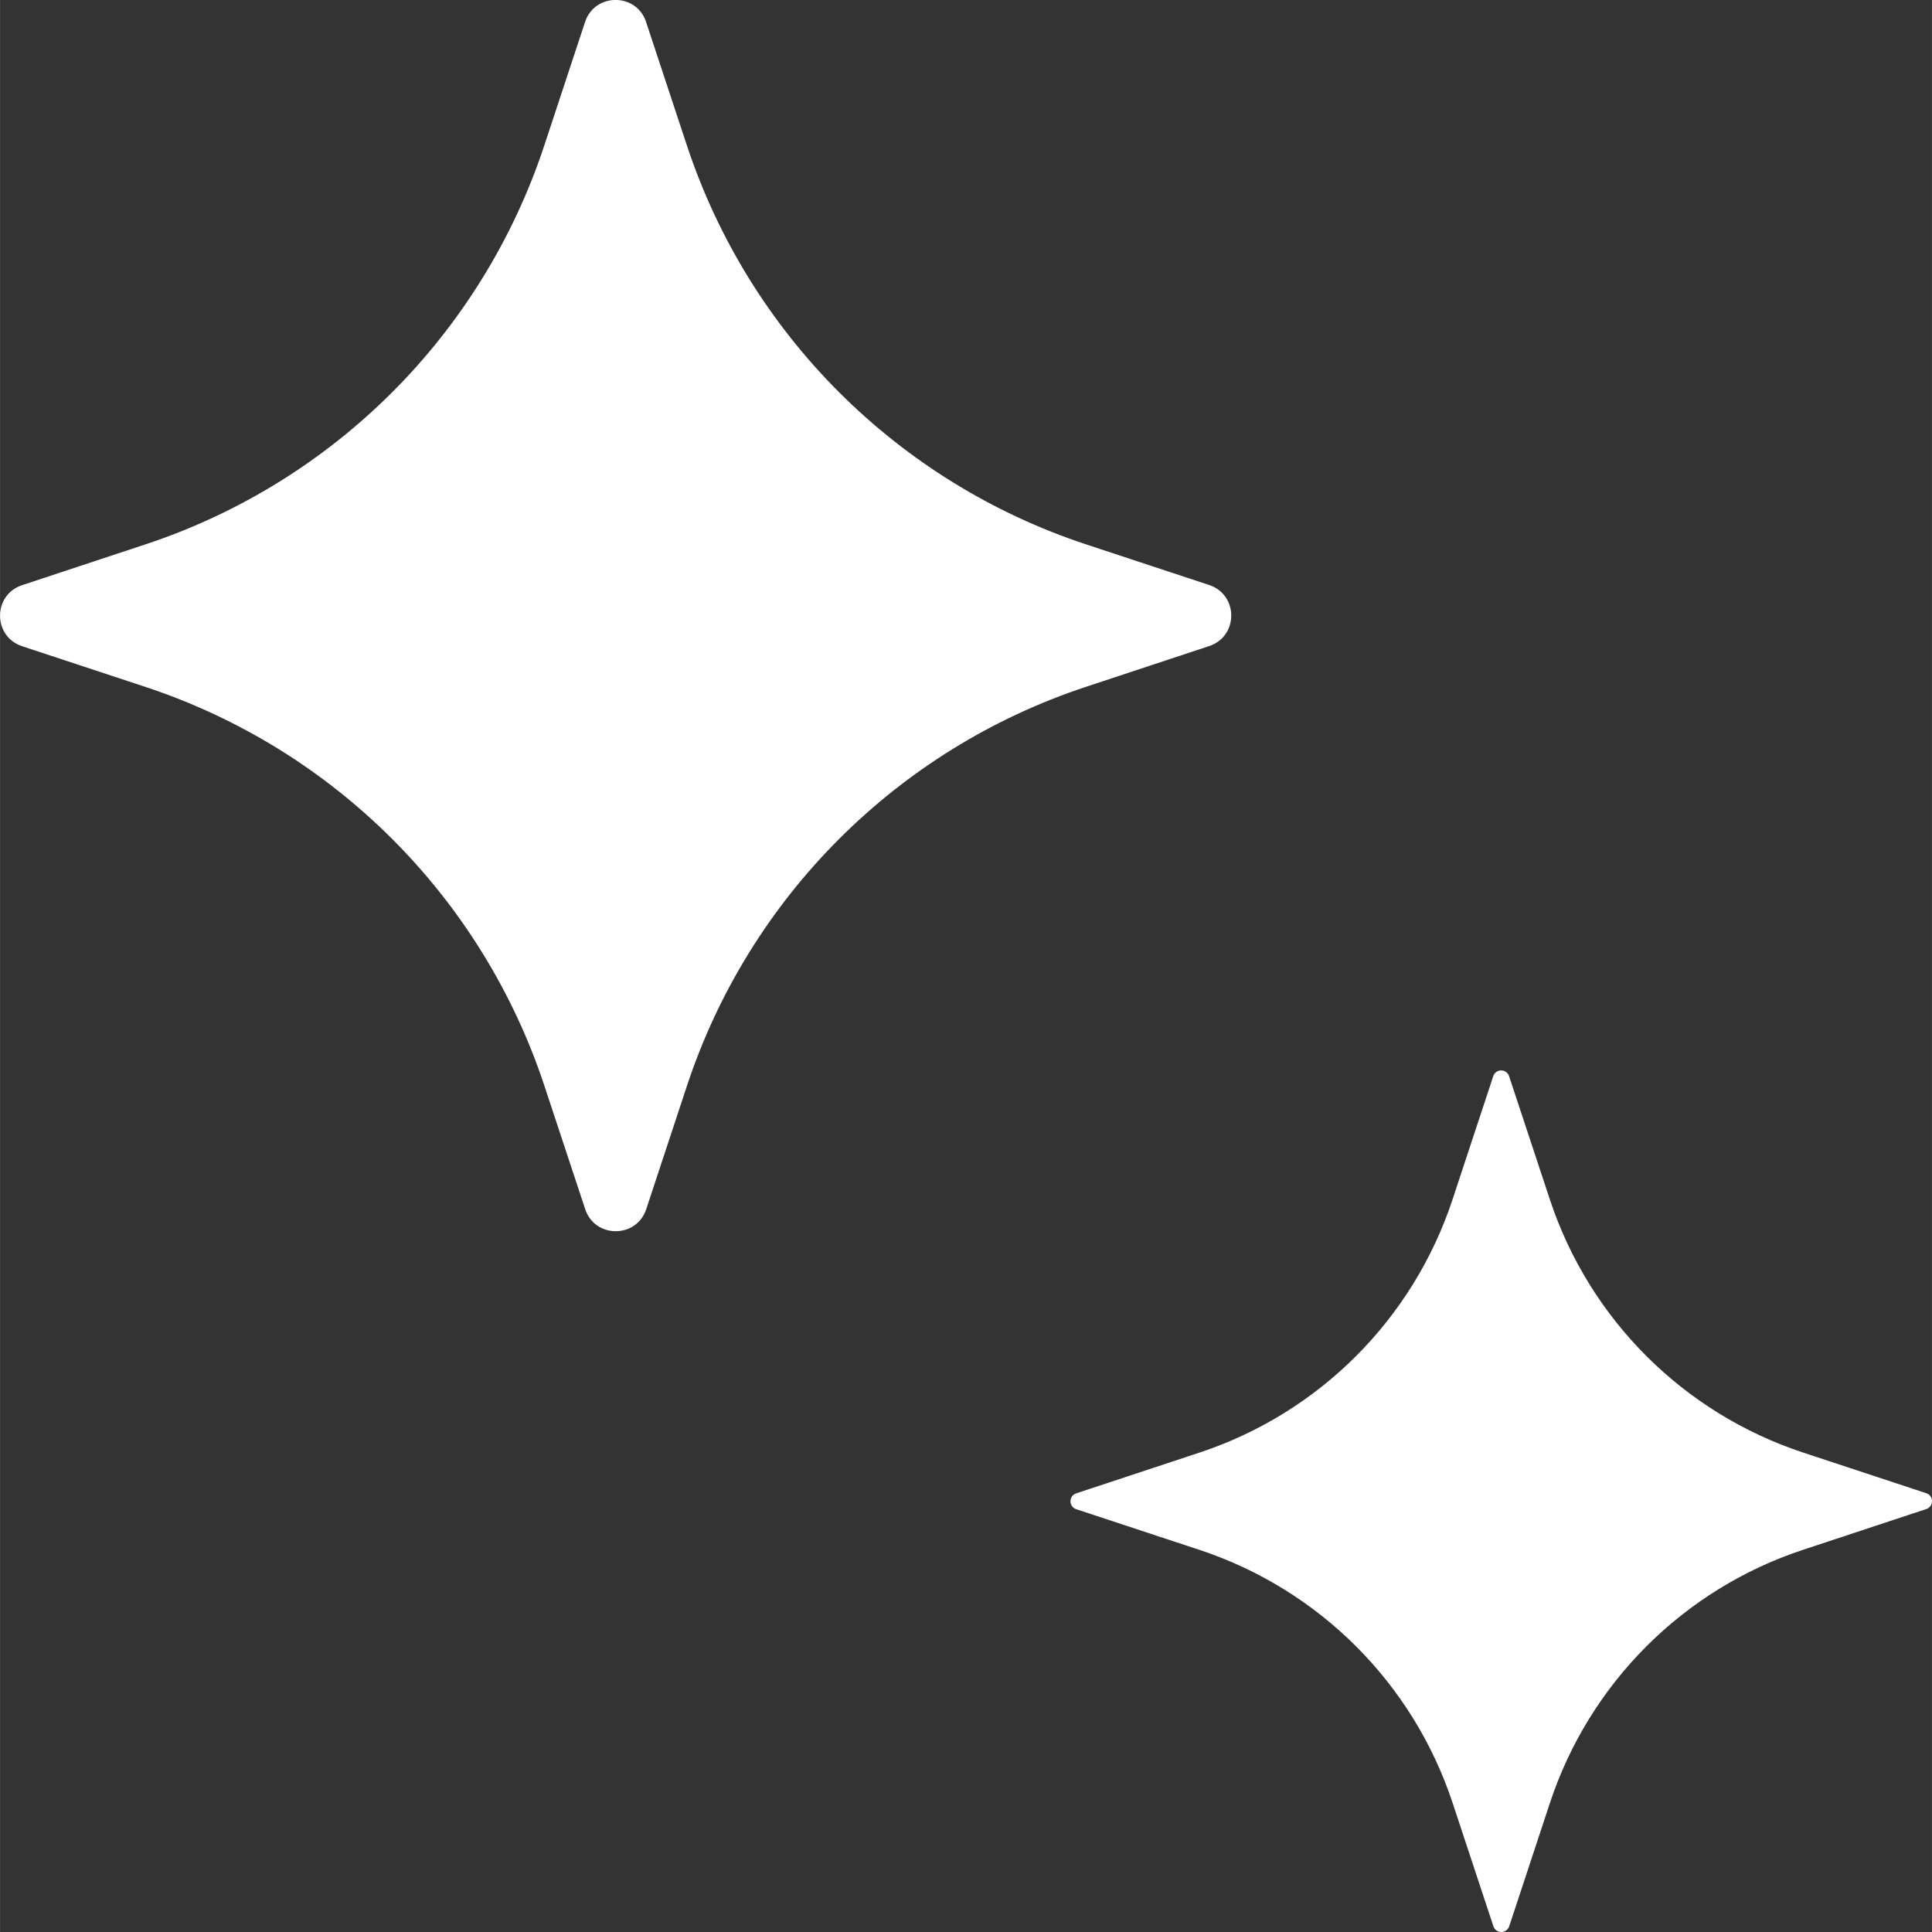
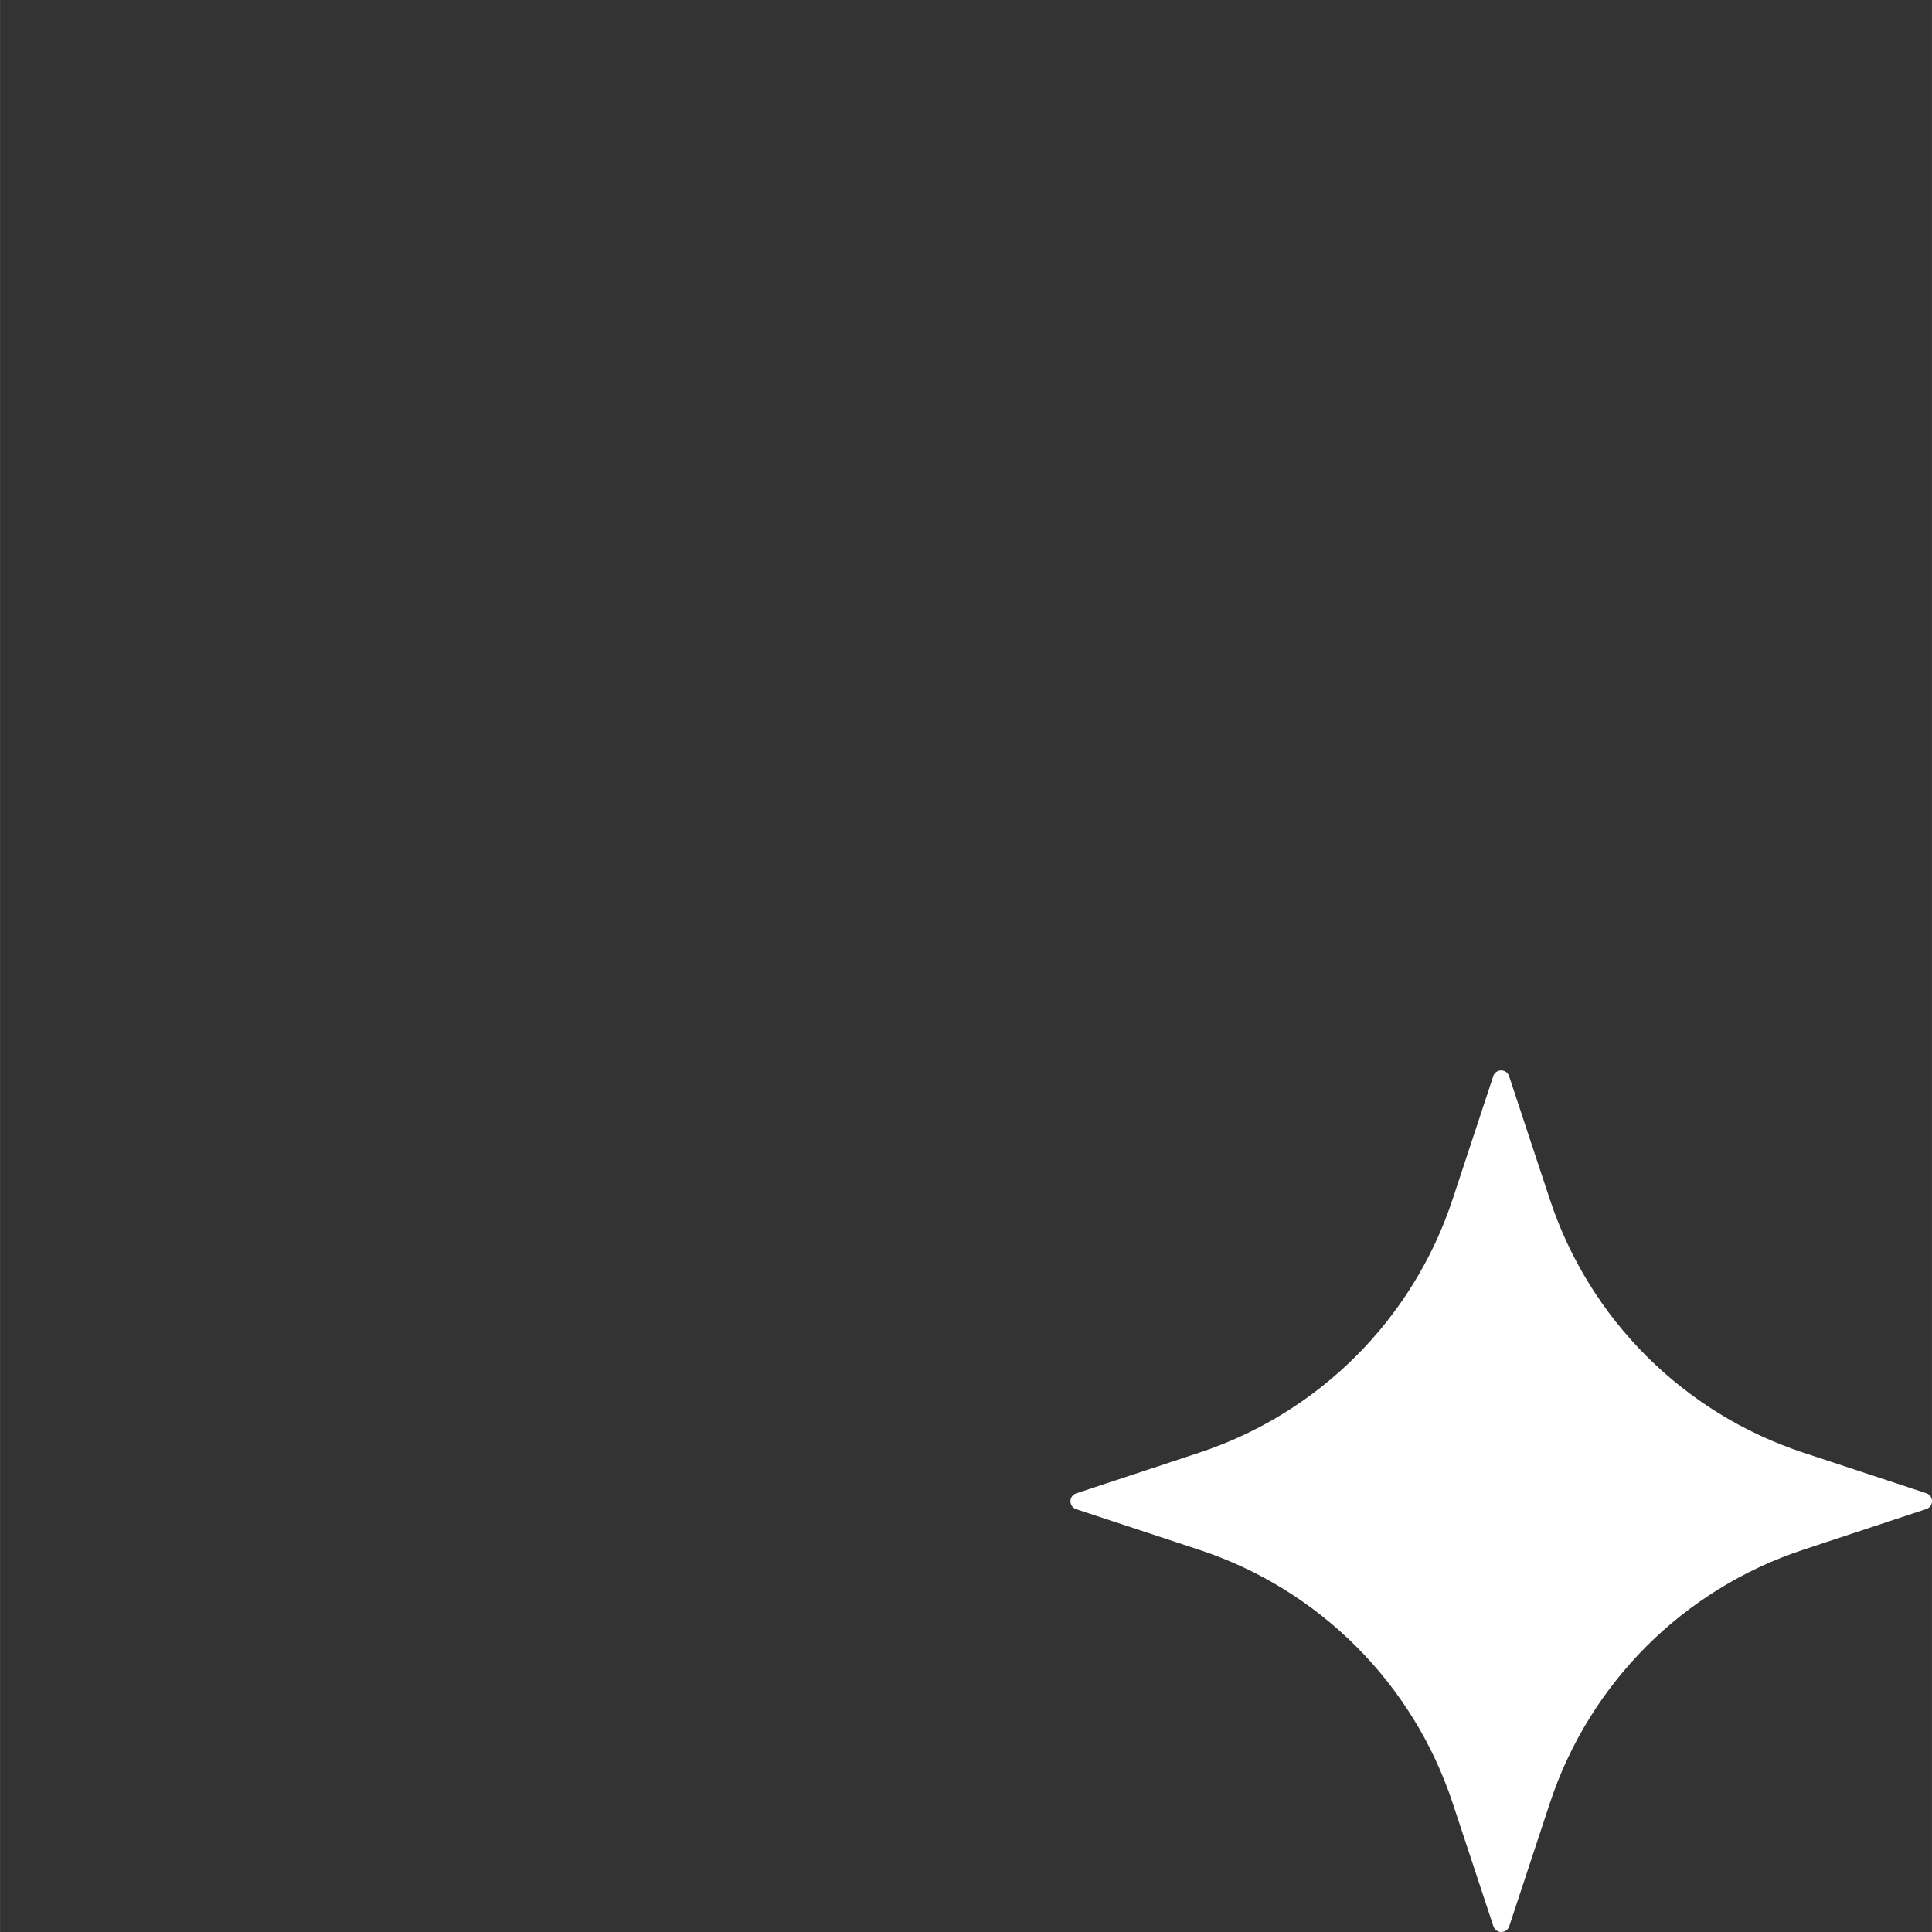
<svg xmlns="http://www.w3.org/2000/svg" id="Calque_167b252e23a771" data-name="Calque 1" viewBox="0 0 276.54 276.55" aria-hidden="true" width="276px" height="276px">
  <rect x="0" y="0" width="276.54" height="276.55" fill="#333333" stroke="none" />
  <defs>
    <linearGradient class="cerosgradient" data-cerosgradient="true" id="CerosGradient_id1f68c3210" gradientUnits="userSpaceOnUse" x1="50%" y1="100%" x2="50%" y2="0%">
      <stop offset="0%" stop-color="#d1d1d1" />
      <stop offset="100%" stop-color="#d1d1d1" />
    </linearGradient>
    <linearGradient />
    <style>
      .cls-1-67b252e23a771{
        fill: #fff;
      }
    </style>
  </defs>
  <path class="cls-1-67b252e23a771" d="M216.01,154.05l5.83,17.63c5.66,17.14,19.11,30.58,36.25,36.24l17.63,5.82c1.1.36,1.1,1.91,0,2.27l-17.63,5.83c-17.14,5.66-30.58,19.11-36.24,36.25l-5.82,17.63c-.36,1.1-1.91,1.1-2.27,0l-5.83-17.63c-5.66-17.14-19.11-30.58-36.25-36.24l-17.63-5.82c-1.1-.36-1.1-1.91,0-2.27l17.63-5.83c17.14-5.66,30.58-19.11,36.24-36.25l5.82-17.63c.36-1.1,1.91-1.1,2.27,0Z" />
-   <path class="cls-1-67b252e23a771" d="M92.48,3.16l5.83,17.63c8.93,27.02,30.13,48.21,57.14,57.13l17.63,5.82c4.21,1.39,4.21,7.35,0,8.74l-17.63,5.83c-27.02,8.93-48.21,30.13-57.13,57.14l-5.82,17.63c-1.39,4.21-7.35,4.21-8.74,0l-5.83-17.63c-8.93-27.02-30.13-48.21-57.14-57.13l-17.63-5.82c-4.21-1.39-4.21-7.35,0-8.74l17.63-5.83c27.02-8.93,48.21-30.13,57.13-57.15l5.82-17.63c1.39-4.21,7.35-4.21,8.74,0Z" />
</svg>